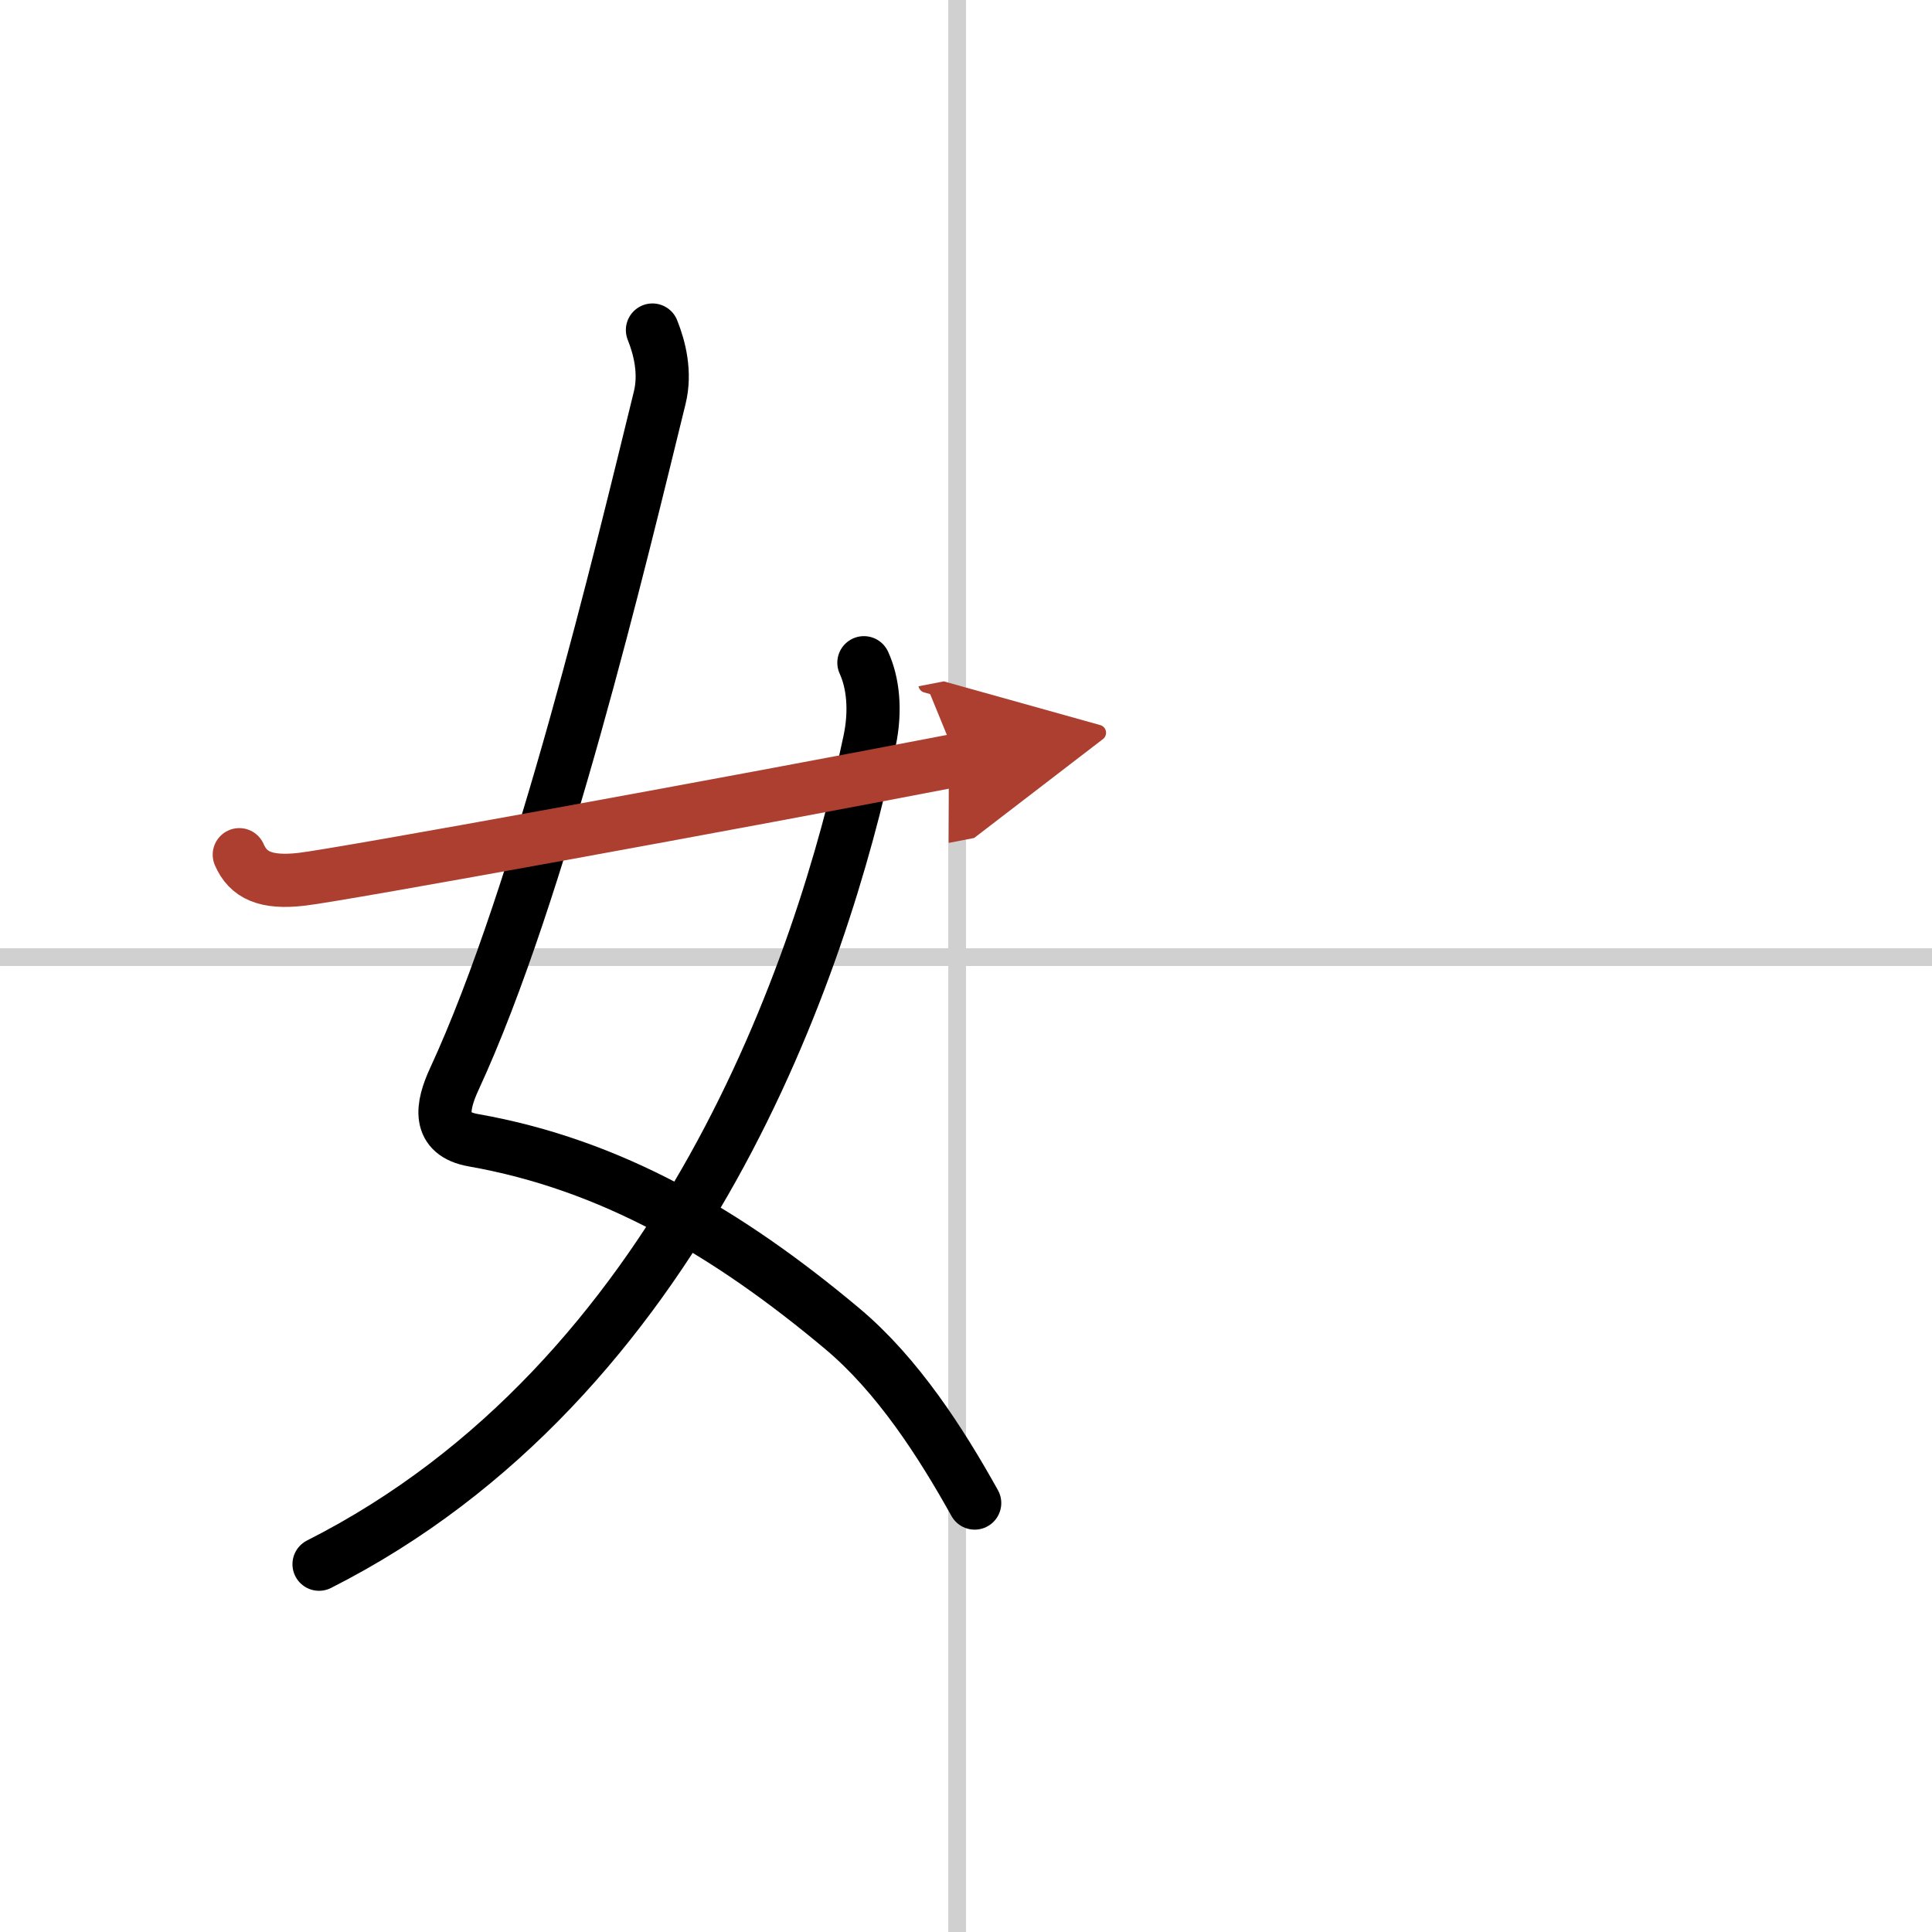
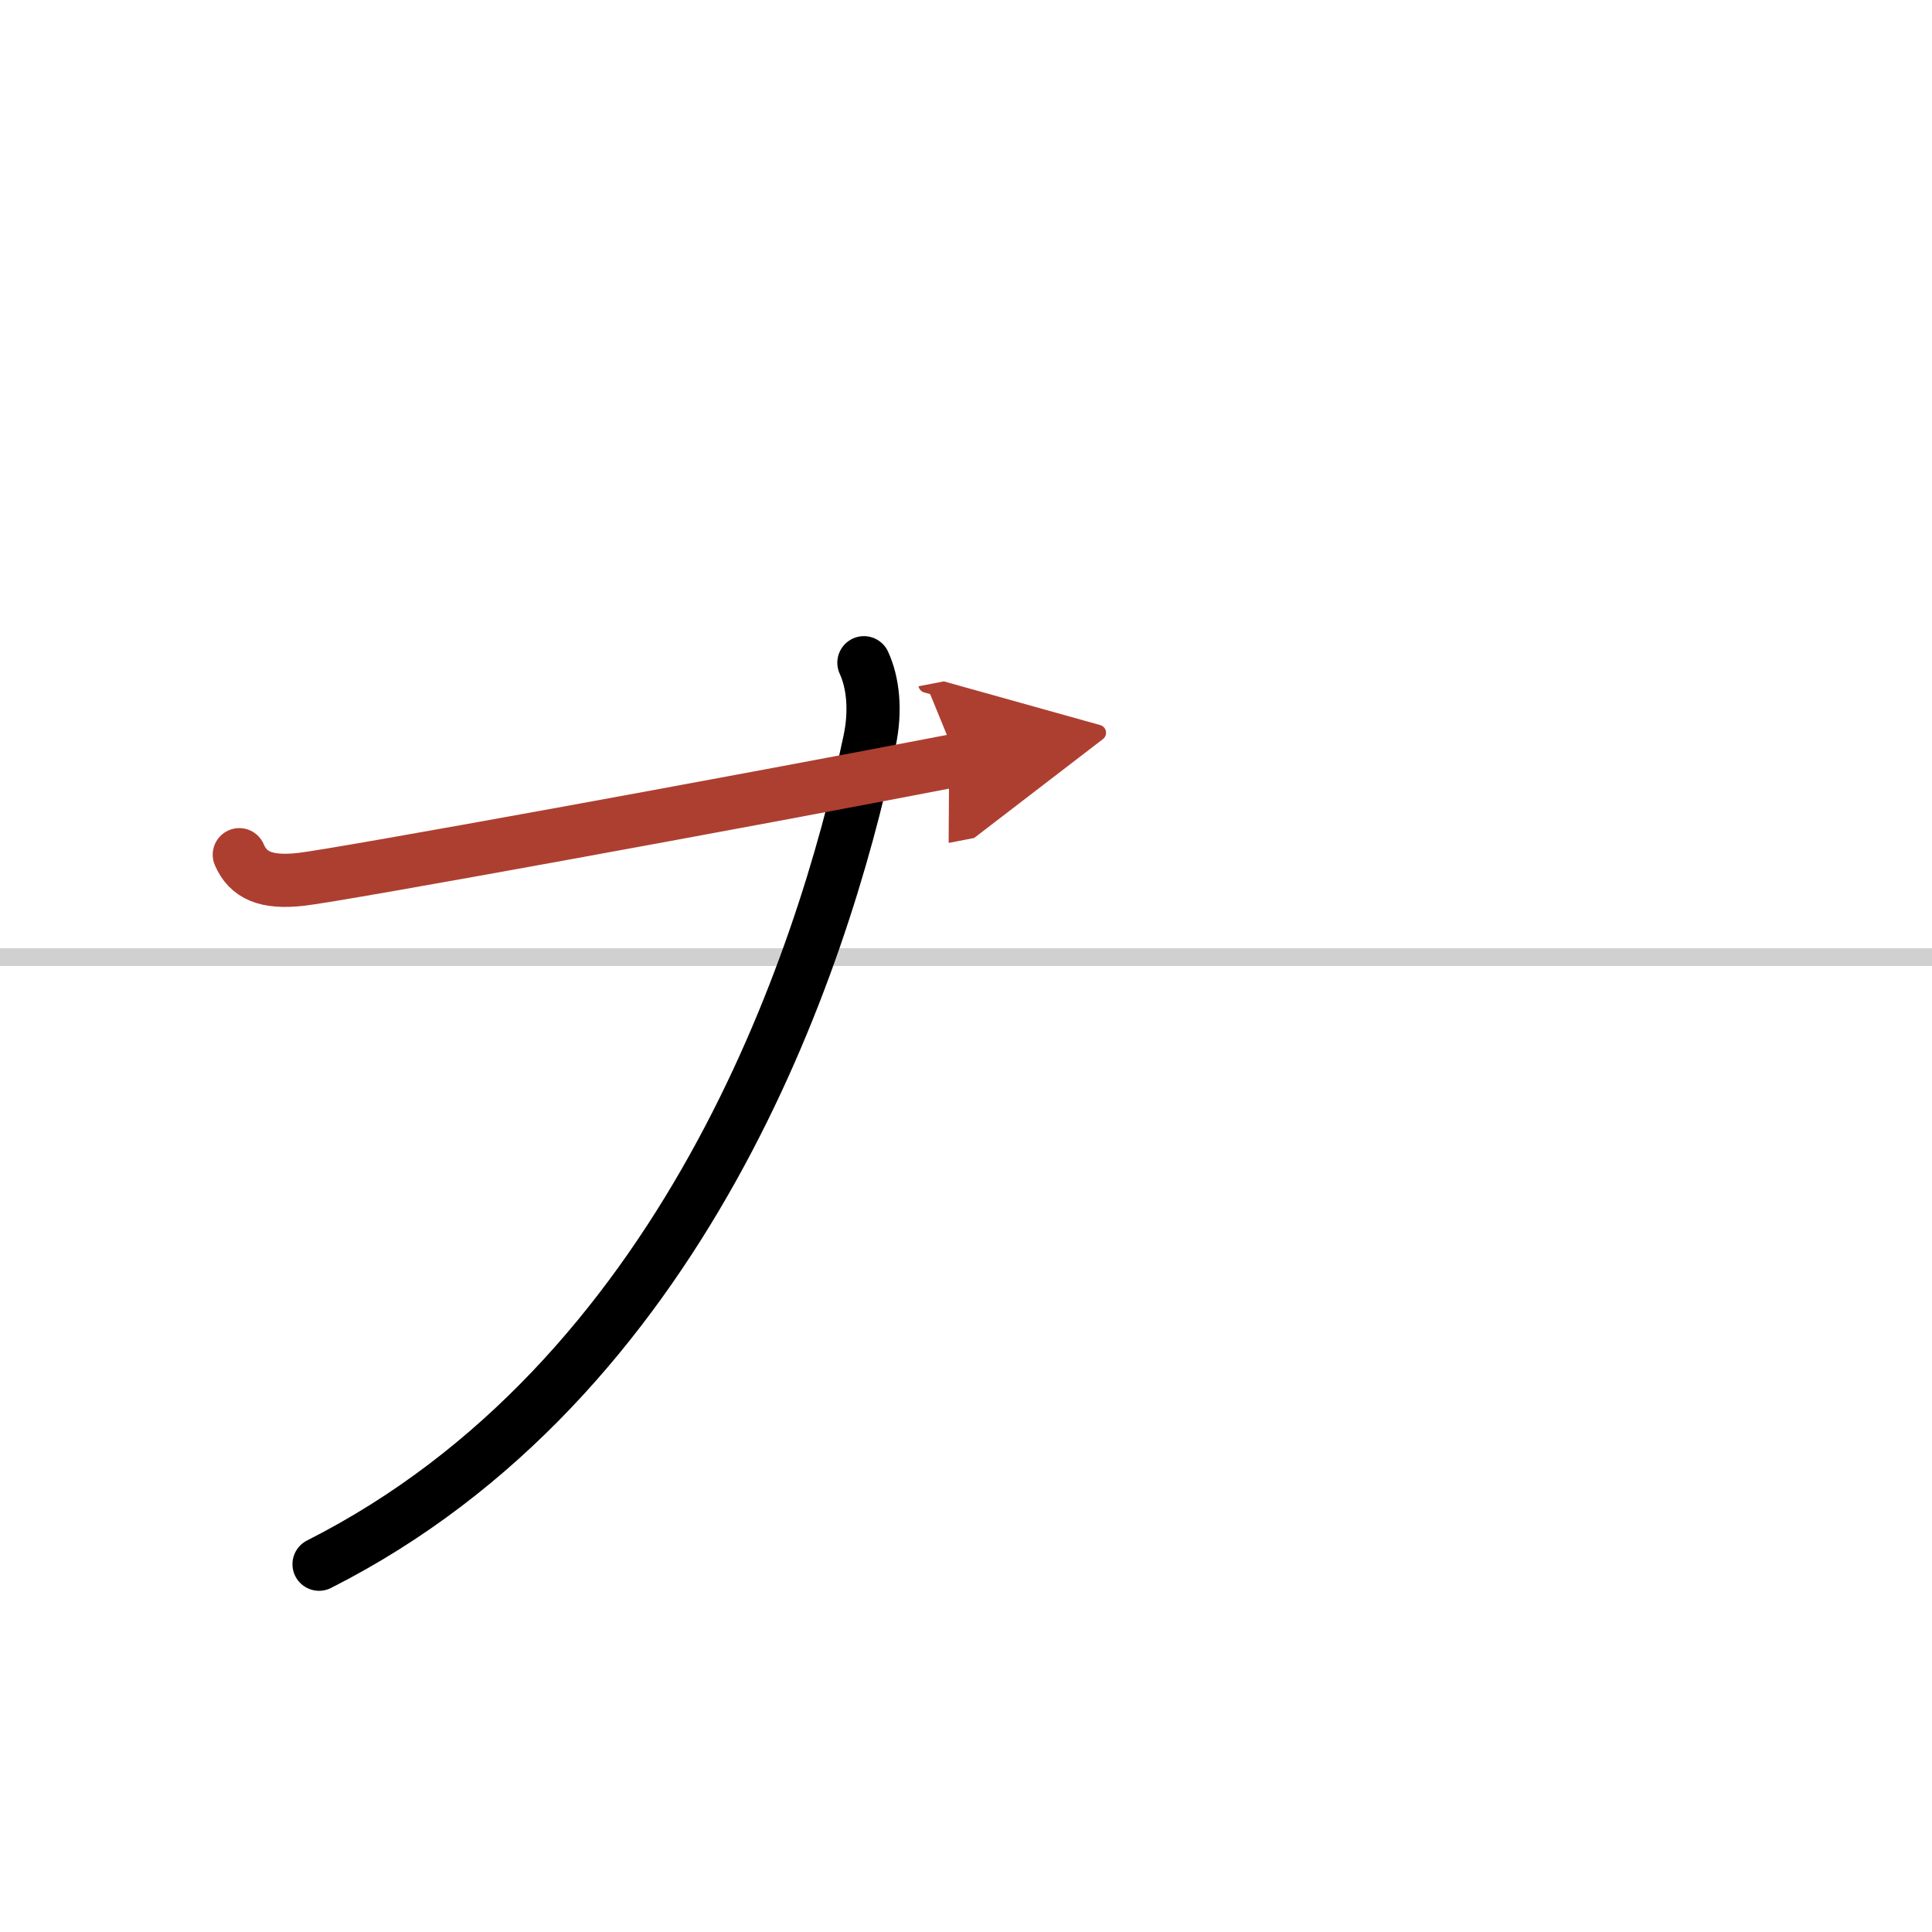
<svg xmlns="http://www.w3.org/2000/svg" width="400" height="400" viewBox="0 0 109 109">
  <defs>
    <marker id="a" markerWidth="4" orient="auto" refX="1" refY="5" viewBox="0 0 10 10">
      <polyline points="0 0 10 5 0 10 1 5" fill="#ad3f31" stroke="#ad3f31" />
    </marker>
  </defs>
  <g fill="none" stroke="#000" stroke-linecap="round" stroke-linejoin="round" stroke-width="3">
    <rect width="100%" height="100%" fill="#fff" stroke="#fff" />
-     <line x1="54" x2="54" y2="109" stroke="#d0d0d0" stroke-width="1" />
    <line x2="109" y1="54" y2="54" stroke="#d0d0d0" stroke-width="1" />
-     <path d="m36.81 18.62c0.4 1 0.76 2.4 0.41 3.82-2.17 8.83-6.71 27.9-11.59 38.44-0.71 1.54-0.99 3.09 1.08 3.45 7.76 1.37 14.32 5.19 20.82 10.64 3.11 2.61 5.55 6.4 7.46 9.83" />
    <path d="M48.74,37.39c0.51,1.11,0.69,2.67,0.32,4.42C46.38,54.5,38.5,77.88,18,88.25" />
    <path d="m13.5 48.22c0.5 1.16 1.5 1.62 3.5 1.39 2.15-0.24 24.75-4.36 37-6.73" marker-end="url(#a)" stroke="#ad3f31" />
  </g>
</svg>